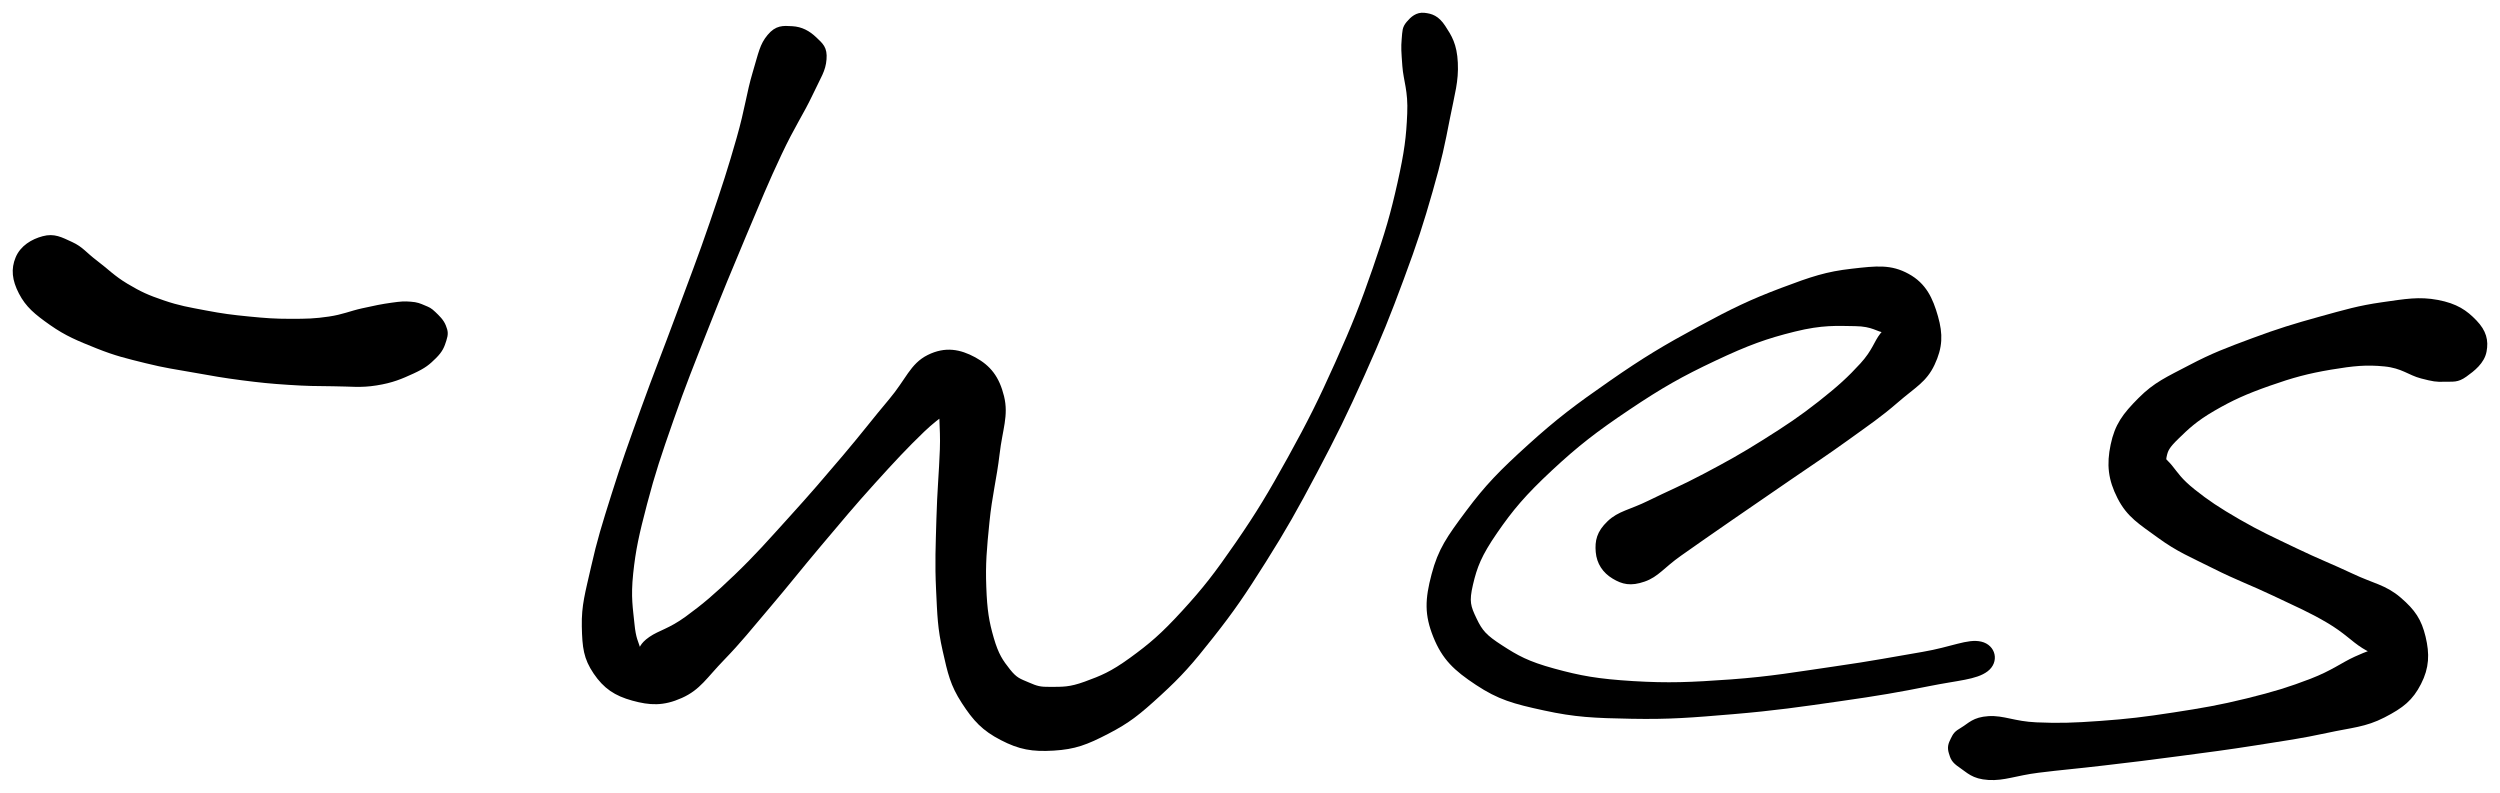
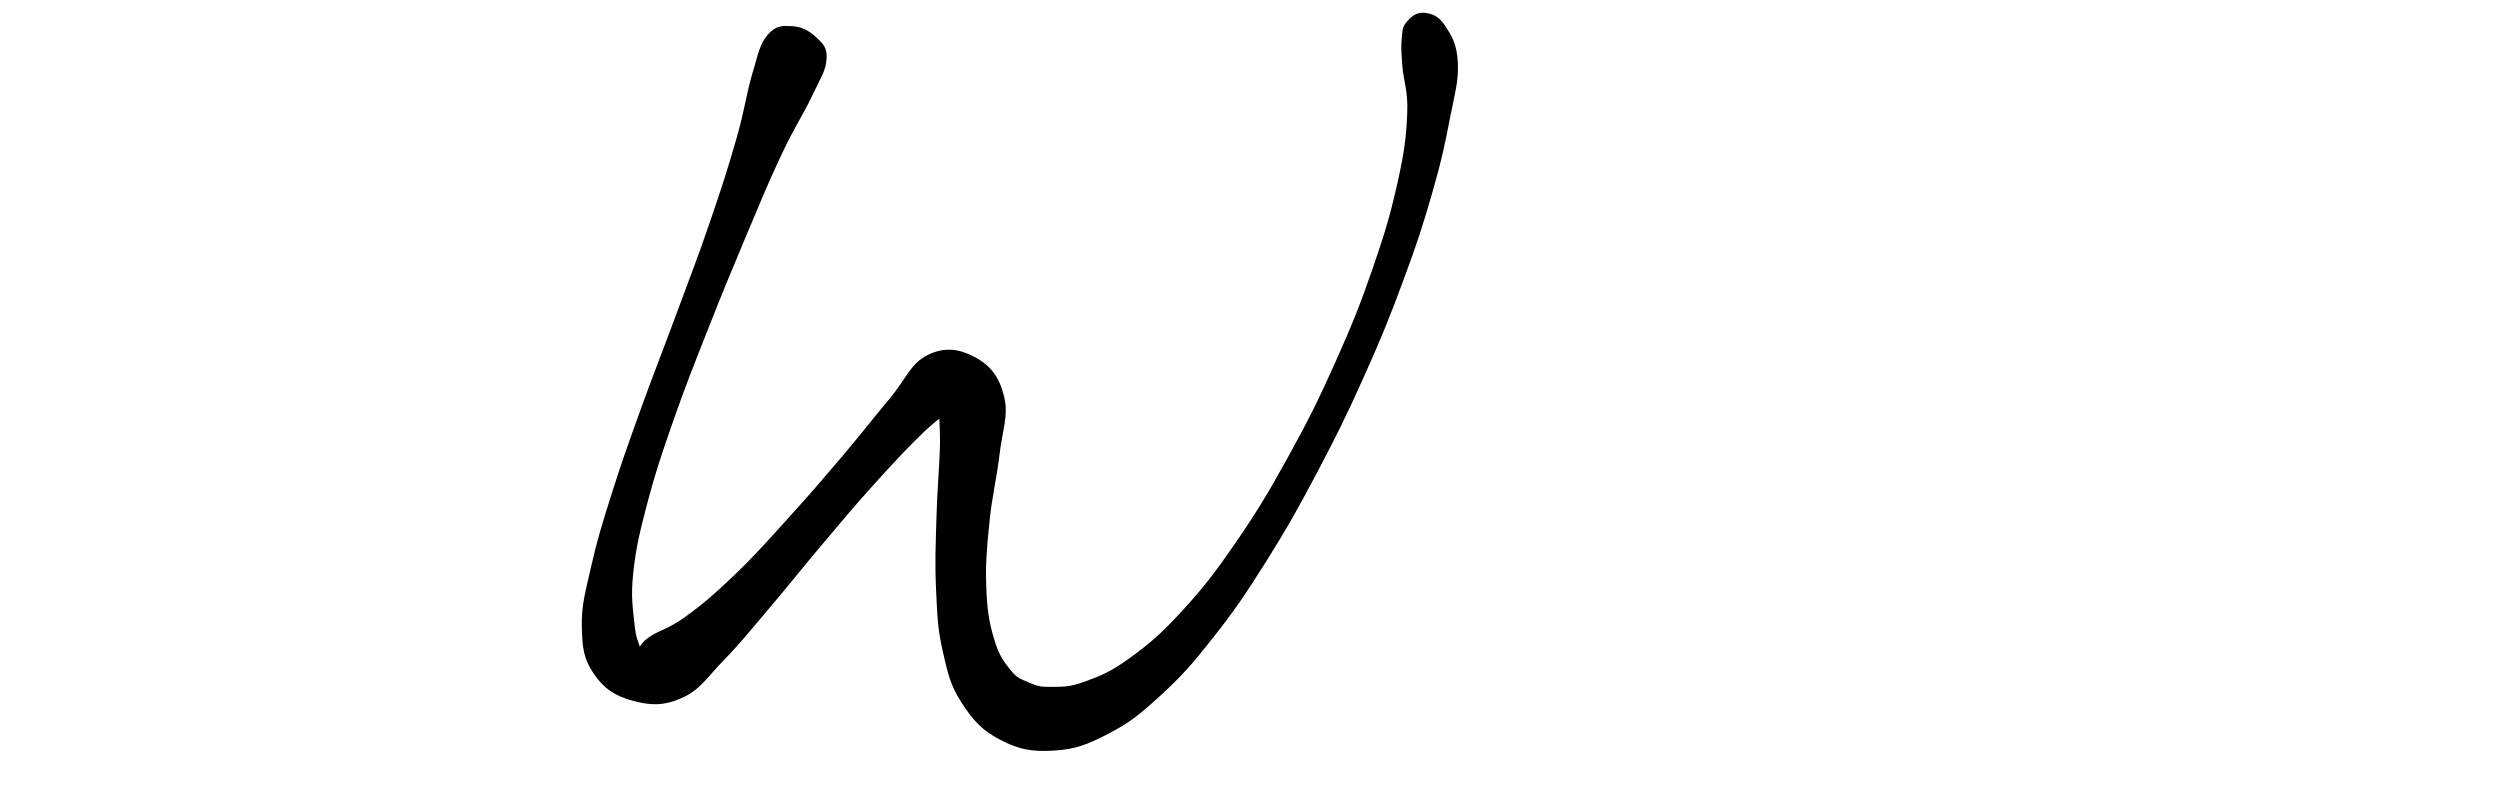
<svg xmlns="http://www.w3.org/2000/svg" id="canvas" viewBox="674.409 366.352 491.485 155.861">
-   <path d="M 677.94,417.15 C 677.07 419.27, 677.26 421.30, 678.58 423.84 C 679.90 426.37, 681.54 427.73, 684.54 429.84 C 687.54 431.95, 689.86 432.89, 693.58 434.38 C 697.30 435.86, 699.33 436.32, 703.16 437.27 C 706.98 438.22, 708.94 438.46, 712.70 439.13 C 716.46 439.80, 718.28 440.13, 721.96 440.61 C 725.65 441.08, 727.53 441.28, 731.12 441.51 C 734.72 441.75, 736.48 441.76, 739.93 441.79 C 743.38 441.81, 745.25 442.13, 748.36 441.63 C 751.47 441.14, 753.21 440.38, 755.50 439.33 C 757.78 438.28, 758.53 437.63, 759.77 436.40 C 761.01 435.17, 761.31 434.35, 761.68 433.17 C 762.05 432.00, 762.01 431.57, 761.60 430.54 C 761.20 429.51, 760.41 428.78, 759.64 428.04 C 758.86 427.30, 758.63 427.23, 757.72 426.85 C 756.82 426.47, 756.37 426.25, 755.12 426.16 C 753.86 426.06, 753.31 426.10, 751.43 426.36 C 749.55 426.62, 748.18 426.90, 745.72 427.45 C 743.27 427.99, 741.97 428.66, 739.14 429.08 C 736.30 429.50, 734.72 429.53, 731.55 429.53 C 728.38 429.53, 726.65 429.40, 723.29 429.07 C 719.93 428.74, 718.13 428.51, 714.76 427.87 C 711.39 427.23, 709.56 426.94, 706.45 425.88 C 703.35 424.83, 701.91 424.17, 699.25 422.59 C 696.58 421.00, 695.32 419.61, 693.14 417.97 C 690.97 416.33, 690.41 415.32, 688.37 414.38 C 686.33 413.44, 685.03 412.71, 682.94 413.27 C 680.86 413.82, 678.82 415.04, 677.94 417.15" style="stroke: black; fill: black;" />
  <path d="M 830.13,372.00 C 828.36 371.90, 827.16 371.79, 825.70 373.54 C 824.24 375.29, 824.05 376.74, 822.85 380.75 C 821.65 384.76, 821.39 387.71, 819.71 393.59 C 818.03 399.48, 816.84 403.18, 814.44 410.18 C 812.05 417.18, 810.43 421.26, 807.72 428.61 C 805.01 435.95, 803.39 439.90, 800.87 446.90 C 798.36 453.89, 797.09 457.37, 795.14 463.56 C 793.19 469.75, 792.28 472.66, 791.11 477.85 C 789.94 483.04, 789.21 485.37, 789.29 489.50 C 789.38 493.63, 789.62 495.67, 791.53 498.49 C 793.44 501.31, 795.50 502.69, 798.85 503.61 C 802.19 504.53, 804.75 504.68, 808.25 503.11 C 811.76 501.54, 812.95 499.29, 816.38 495.76 C 819.80 492.23, 821.56 489.95, 825.39 485.45 C 829.22 480.95, 831.39 478.13, 835.51 473.25 C 839.63 468.37, 841.96 465.55, 846.01 461.07 C 850.06 456.60, 852.34 454.15, 855.75 450.86 C 859.16 447.58, 861.68 446.52, 863.07 444.65 C 864.45 442.78, 863.30 441.47, 862.66 441.52 C 862.01 441.57, 860.43 442.28, 859.83 444.92 C 859.24 447.55, 859.85 450.02, 859.68 454.71 C 859.51 459.40, 859.15 462.87, 859.00 468.37 C 858.85 473.86, 858.69 477.01, 858.93 482.18 C 859.18 487.35, 859.22 489.78, 860.22 494.20 C 861.22 498.63, 861.69 500.86, 863.92 504.30 C 866.15 507.74, 867.86 509.58, 871.38 511.40 C 874.90 513.23, 877.39 513.67, 881.53 513.42 C 885.67 513.17, 887.92 512.31, 892.07 510.16 C 896.22 508.01, 898.18 506.42, 902.28 502.66 C 906.37 498.91, 908.43 496.58, 912.53 491.37 C 916.64 486.16, 918.74 483.08, 922.81 476.62 C 926.88 470.16, 929.00 466.38, 932.88 459.05 C 936.76 451.72, 938.79 447.57, 942.20 439.97 C 945.61 432.37, 947.25 428.27, 949.92 421.05 C 952.60 413.84, 953.77 410.17, 955.57 403.88 C 957.38 397.60, 957.97 394.65, 958.95 389.61 C 959.94 384.58, 960.68 382.29, 960.51 378.71 C 960.34 375.13, 959.34 373.60, 958.12 371.73 C 956.90 369.86, 955.75 369.52, 954.40 369.37 C 953.04 369.22, 952.12 370.04, 951.33 370.98 C 950.55 371.92, 950.62 372.40, 950.47 374.07 C 950.33 375.73, 950.39 376.37, 950.60 379.30 C 950.82 382.22, 951.76 384.09, 951.56 388.71 C 951.37 393.32, 951.00 396.27, 949.64 402.37 C 948.28 408.47, 947.22 412.12, 944.77 419.21 C 942.32 426.29, 940.71 430.36, 937.37 437.81 C 934.03 445.26, 931.99 449.35, 928.07 456.45 C 924.14 463.54, 921.94 467.23, 917.76 473.30 C 913.57 479.37, 911.34 482.25, 907.16 486.81 C 902.98 491.37, 900.71 493.28, 896.85 496.09 C 892.99 498.89, 891.01 499.66, 887.85 500.82 C 884.68 501.98, 883.30 501.86, 881.03 501.89 C 878.75 501.92, 878.17 501.70, 876.48 500.98 C 874.79 500.25, 874.01 500.08, 872.57 498.26 C 871.14 496.45, 870.26 495.20, 869.30 491.91 C 868.35 488.62, 867.98 486.39, 867.81 481.80 C 867.63 477.21, 867.90 474.21, 868.43 468.96 C 868.95 463.71, 869.85 460.46, 870.43 455.54 C 871.01 450.62, 872.21 448.05, 871.31 444.36 C 870.40 440.66, 868.76 438.60, 865.90 437.04 C 863.04 435.49, 860.27 434.97, 857.01 436.59 C 853.75 438.21, 852.91 441.22, 849.61 445.14 C 846.30 449.07, 844.42 451.60, 840.49 456.24 C 836.55 460.88, 834.17 463.67, 829.92 468.35 C 825.67 473.04, 823.31 475.75, 819.23 479.67 C 815.15 483.59, 812.89 485.50, 809.51 487.97 C 806.13 490.43, 804.21 490.70, 802.34 491.99 C 800.48 493.28, 800.70 494.03, 800.19 494.39 C 799.68 494.75, 800.08 494.87, 799.77 493.79 C 799.46 492.72, 798.92 491.97, 798.64 489.02 C 798.36 486.08, 797.89 483.82, 798.39 479.07 C 798.89 474.33, 799.55 471.35, 801.14 465.30 C 802.73 459.25, 803.91 455.75, 806.33 448.83 C 808.74 441.91, 810.35 437.96, 813.21 430.70 C 816.07 423.44, 817.76 419.37, 820.63 412.54 C 823.51 405.71, 824.98 402.08, 827.59 396.55 C 830.19 391.02, 831.90 388.61, 833.66 384.90 C 835.42 381.18, 836.23 380.16, 836.40 377.99 C 836.58 375.82, 835.78 375.25, 834.53 374.05 C 833.27 372.85, 831.90 372.10, 830.13 372.00" style="stroke: black; fill: black;" />
-   <path d="M 991.69,479.67 C 993.48 480.75, 994.98 481.11, 997.56 480.22 C 1000.15 479.32, 1001.18 477.60, 1004.60 475.19 C 1008.02 472.78, 1010.35 471.15, 1014.65 468.18 C 1018.94 465.21, 1021.53 463.46, 1026.08 460.32 C 1030.64 457.18, 1033.19 455.54, 1037.42 452.49 C 1041.64 449.44, 1043.84 447.99, 1047.22 445.06 C 1050.59 442.13, 1052.74 441.13, 1054.28 437.85 C 1055.82 434.57, 1055.90 432.11, 1054.92 428.66 C 1053.94 425.22, 1052.68 422.42, 1049.39 420.63 C 1046.11 418.83, 1043.42 419.11, 1038.49 419.68 C 1033.55 420.24, 1030.73 421.17, 1024.72 423.44 C 1018.72 425.71, 1015.18 427.40, 1008.47 431.04 C 1001.75 434.68, 997.82 437.02, 991.16 441.65 C 984.50 446.27, 980.79 449.06, 975.17 454.15 C 969.55 459.24, 966.83 462.03, 963.06 467.08 C 959.29 472.13, 957.61 474.51, 956.33 479.38 C 955.04 484.25, 954.95 487.17, 956.66 491.41 C 958.37 495.66, 960.58 497.77, 964.86 500.59 C 969.14 503.42, 972.00 504.23, 978.07 505.54 C 984.13 506.86, 987.76 507.02, 995.18 507.16 C 1002.60 507.30, 1006.99 506.94, 1015.15 506.25 C 1023.31 505.56, 1028.30 504.83, 1035.97 503.73 C 1043.65 502.64, 1047.76 501.92, 1053.54 500.76 C 1059.31 499.60, 1062.81 499.49, 1064.86 497.93 C 1066.91 496.38, 1066.28 493.56, 1063.80 492.98 C 1061.32 492.39, 1058.20 494.02, 1052.46 495.00 C 1046.73 495.97, 1042.69 496.78, 1035.13 497.86 C 1027.58 498.95, 1022.64 499.84, 1014.70 500.42 C 1006.76 500.99, 1002.41 501.17, 995.44 500.75 C 988.46 500.32, 985.04 499.70, 979.83 498.27 C 974.63 496.85, 972.54 495.65, 969.42 493.63 C 966.30 491.61, 965.42 490.65, 964.24 488.16 C 963.05 485.67, 962.68 484.65, 963.50 481.18 C 964.31 477.72, 965.18 475.39, 968.31 470.85 C 971.44 466.31, 973.92 463.36, 979.15 458.48 C 984.38 453.61, 988.01 450.81, 994.46 446.48 C 1000.91 442.15, 1004.87 439.91, 1011.40 436.83 C 1017.94 433.74, 1021.59 432.43, 1027.13 431.06 C 1032.67 429.69, 1035.53 429.92, 1039.11 429.97 C 1042.70 430.01, 1043.59 431.15, 1045.07 431.28 C 1046.54 431.42, 1046.63 430.47, 1046.51 430.65 C 1046.39 430.84, 1045.67 430.73, 1044.47 432.23 C 1043.28 433.72, 1042.97 435.45, 1040.53 438.13 C 1038.08 440.81, 1036.10 442.63, 1032.27 445.65 C 1028.44 448.66, 1025.91 450.33, 1021.38 453.19 C 1016.85 456.04, 1014.15 457.52, 1009.62 459.92 C 1005.08 462.33, 1002.45 463.37, 998.69 465.23 C 994.93 467.08, 992.81 467.26, 990.79 469.19 C 988.78 471.11, 988.44 472.75, 988.62 474.85 C 988.80 476.94, 989.90 478.60, 991.69 479.67" style="stroke: black; fill: black;" />
-   <path d="M 1162.76,435.38 C 1163.15 433.32, 1162.74 431.61, 1160.90 429.69 C 1159.07 427.78, 1157.23 426.50, 1153.60 425.81 C 1149.97 425.13, 1147.38 425.61, 1142.75 426.27 C 1138.13 426.93, 1135.55 427.71, 1130.47 429.11 C 1125.40 430.52, 1122.47 431.41, 1117.38 433.30 C 1112.30 435.19, 1109.48 436.24, 1105.03 438.58 C 1100.59 440.91, 1098.19 441.92, 1095.16 444.98 C 1092.12 448.03, 1090.64 450.03, 1089.84 453.86 C 1089.04 457.68, 1089.34 460.54, 1091.16 464.10 C 1092.99 467.67, 1095.24 468.97, 1098.96 471.68 C 1102.67 474.39, 1105.21 475.39, 1109.74 477.66 C 1114.26 479.94, 1117.11 480.92, 1121.58 483.05 C 1126.06 485.18, 1128.63 486.27, 1132.13 488.33 C 1135.63 490.39, 1137.00 492.03, 1139.08 493.33 C 1141.17 494.63, 1142.01 494.64, 1142.58 494.84 C 1143.15 495.04, 1142.94 494.11, 1141.93 494.32 C 1140.93 494.53, 1140.17 494.72, 1137.55 495.90 C 1134.94 497.09, 1133.11 498.60, 1128.85 500.25 C 1124.58 501.89, 1121.65 502.80, 1116.22 504.14 C 1110.80 505.47, 1107.50 506.03, 1101.73 506.92 C 1095.95 507.81, 1092.76 508.19, 1087.36 508.58 C 1081.97 508.97, 1079.14 509.05, 1074.74 508.86 C 1070.34 508.67, 1068.25 507.46, 1065.36 507.64 C 1062.48 507.82, 1061.71 508.94, 1060.31 509.77 C 1058.91 510.59, 1058.83 510.87, 1058.37 511.77 C 1057.91 512.68, 1057.71 513.27, 1058.02 514.29 C 1058.33 515.30, 1058.46 515.86, 1059.93 516.84 C 1061.40 517.82, 1062.32 519.01, 1065.35 519.19 C 1068.39 519.38, 1070.58 518.34, 1075.12 517.77 C 1079.67 517.20, 1082.56 516.99, 1088.10 516.33 C 1093.64 515.68, 1096.86 515.30, 1102.81 514.50 C 1108.77 513.71, 1112.09 513.29, 1117.87 512.38 C 1123.65 511.47, 1126.69 511.05, 1131.71 509.97 C 1136.73 508.88, 1139.31 508.83, 1142.96 506.95 C 1146.60 505.08, 1148.36 503.65, 1149.92 500.59 C 1151.49 497.53, 1151.56 494.93, 1150.78 491.65 C 1149.99 488.37, 1148.82 486.60, 1146.01 484.19 C 1143.20 481.78, 1140.79 481.52, 1136.72 479.59 C 1132.65 477.67, 1130.09 476.72, 1125.64 474.58 C 1121.18 472.44, 1118.47 471.22, 1114.45 468.90 C 1110.44 466.58, 1108.24 465.11, 1105.56 462.97 C 1102.88 460.83, 1102.19 459.61, 1101.05 458.21 C 1099.92 456.81, 1099.62 457.16, 1099.88 455.97 C 1100.14 454.77, 1100.42 454.09, 1102.34 452.23 C 1104.26 450.37, 1105.87 448.78, 1109.49 446.68 C 1113.11 444.58, 1115.82 443.36, 1120.44 441.73 C 1125.06 440.10, 1128.05 439.30, 1132.60 438.53 C 1137.15 437.77, 1139.62 437.54, 1143.20 437.89 C 1146.78 438.24, 1148.14 439.67, 1150.50 440.27 C 1152.86 440.87, 1153.31 440.96, 1155.01 440.90 C 1156.71 440.85, 1157.44 441.10, 1158.99 439.99 C 1160.54 438.89, 1162.38 437.44, 1162.76 435.38" style="stroke: black; fill: black;" />
</svg>